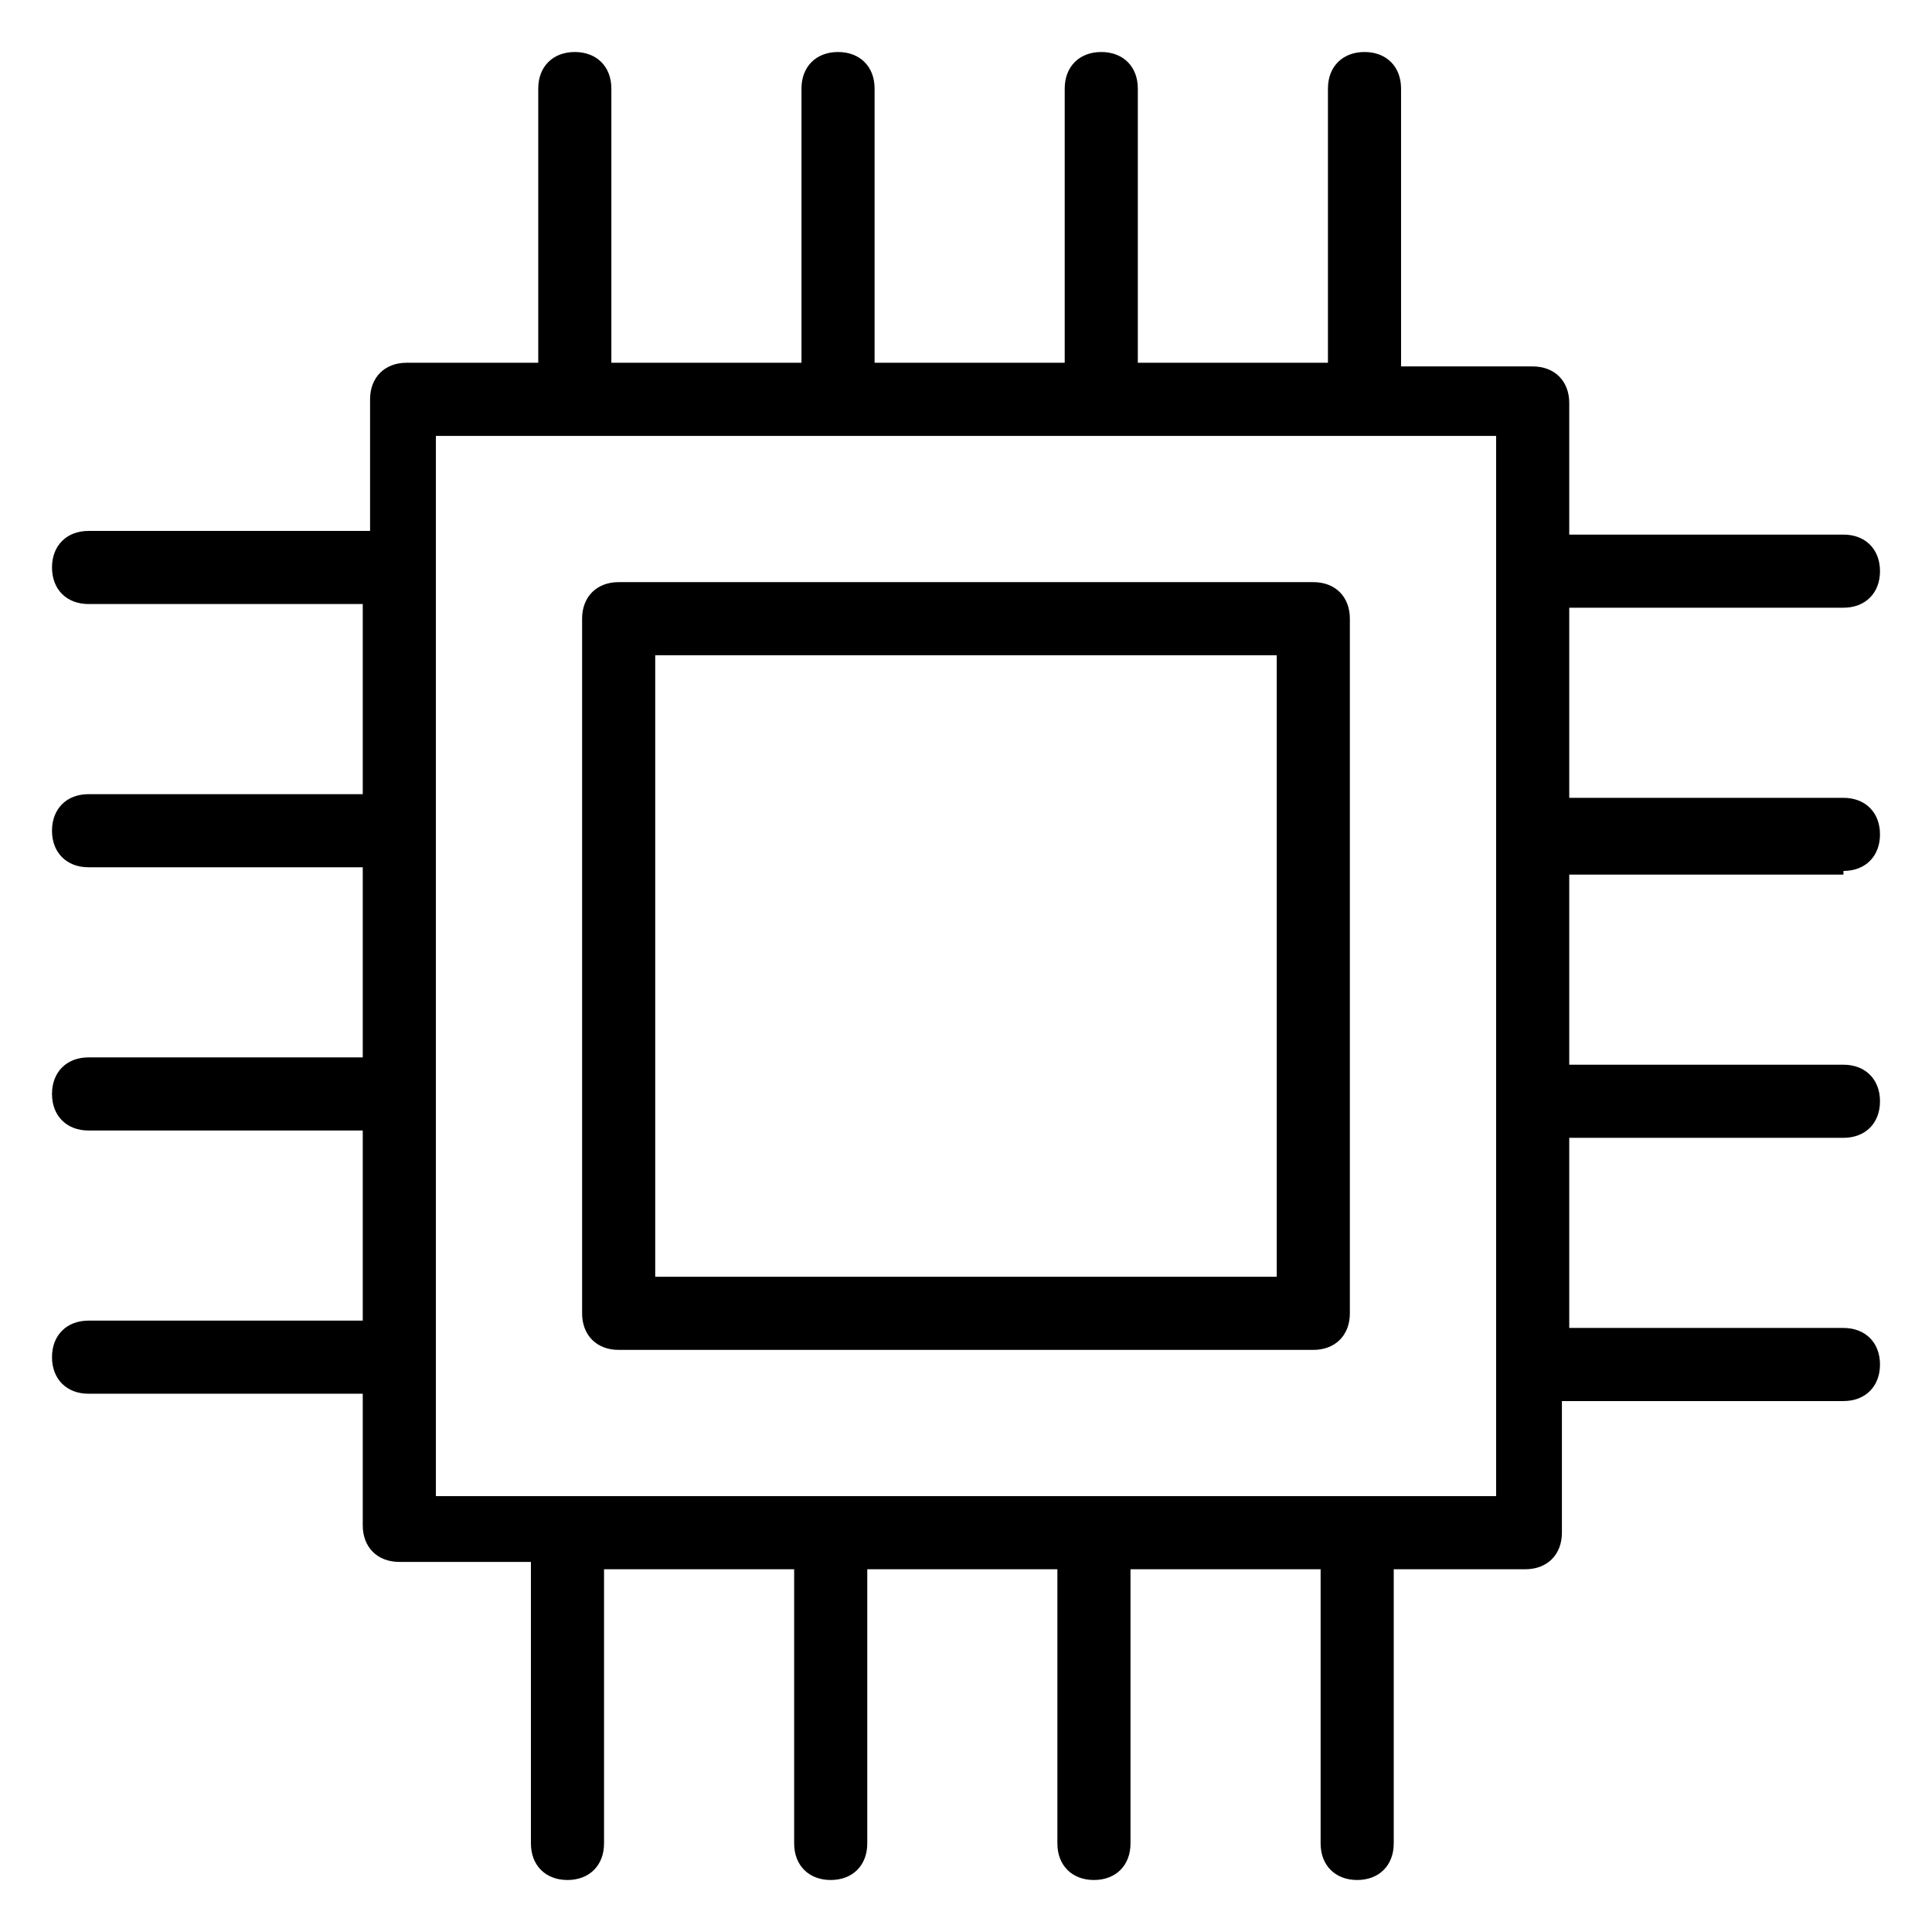
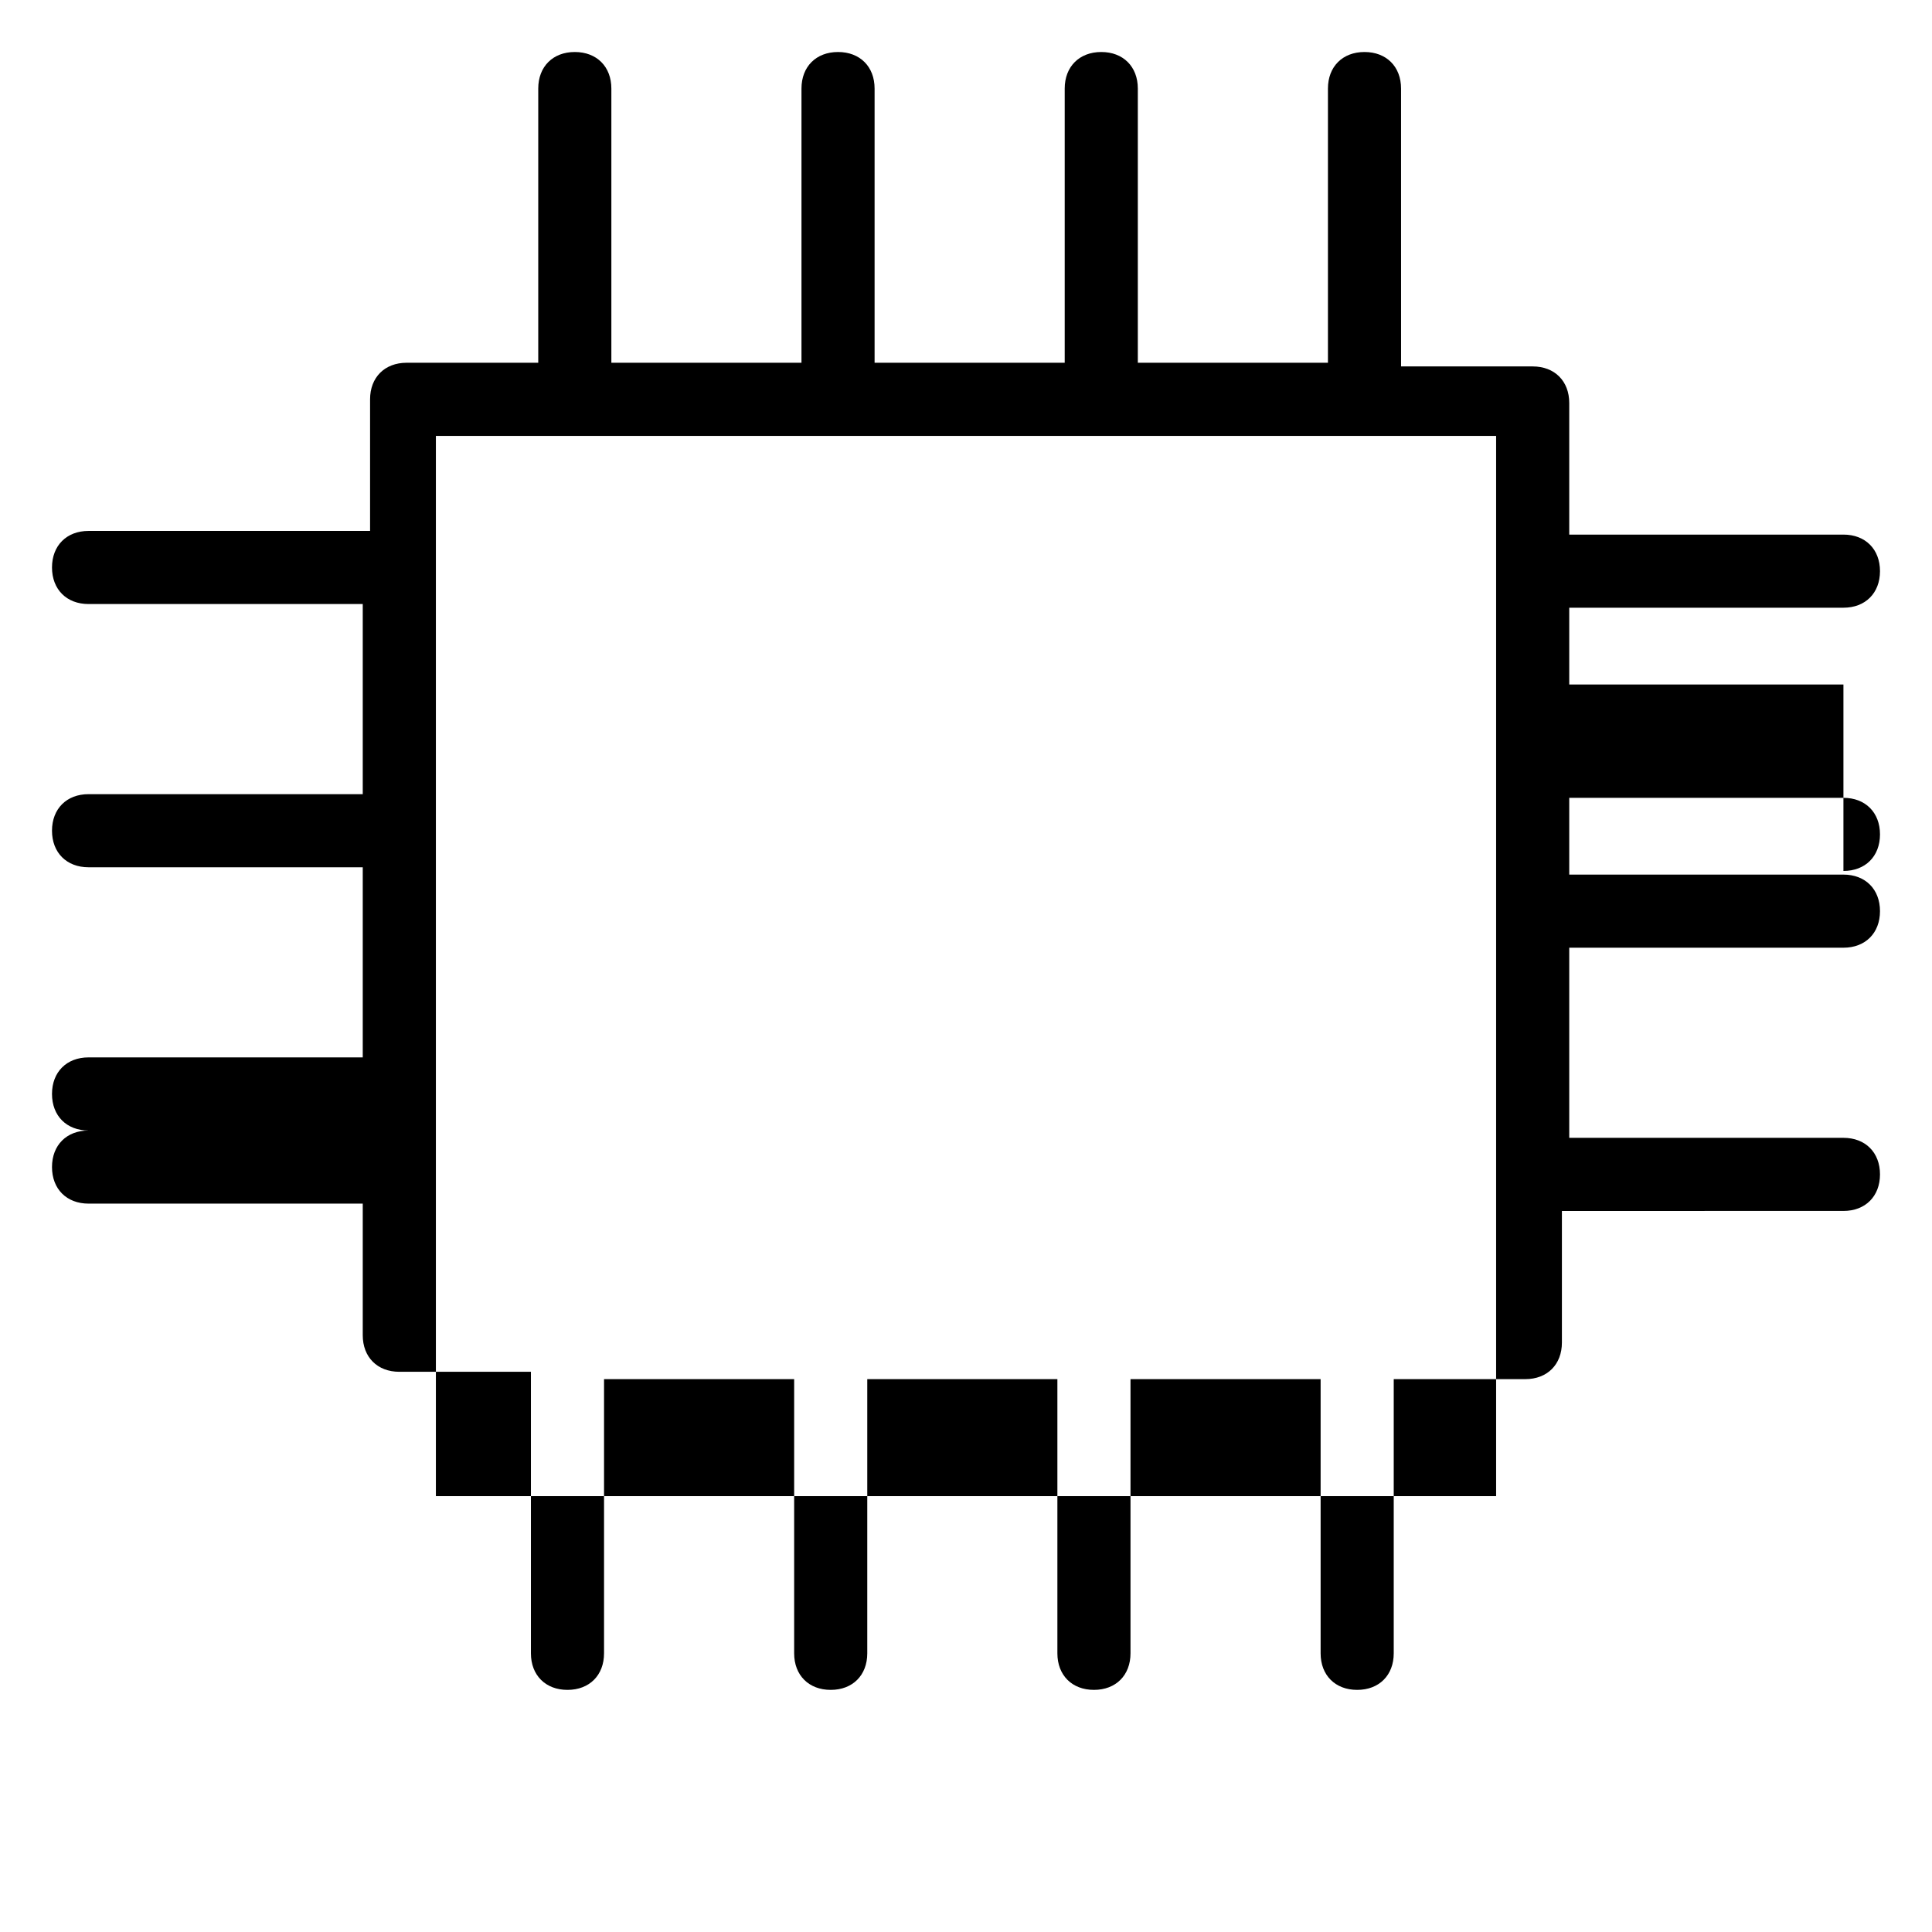
<svg xmlns="http://www.w3.org/2000/svg" fill="#000000" width="800px" height="800px" version="1.1" viewBox="144 144 512 512">
  <g>
-     <path d="m492.04 298.27h-184.09c-5.812 0-9.688 3.875-9.688 9.688v184.09c0 5.812 3.875 9.688 9.688 9.688h184.09c5.812 0 9.688-3.875 9.688-9.688v-184.09c0.004-5.812-3.871-9.688-9.688-9.688zm-9.688 184.08h-164.71v-164.71h164.71z" />
-     <path d="m632.53 374.81c5.812 0 9.688-3.875 9.688-9.688s-3.875-9.688-9.688-9.688h-72.664v-50.383h72.664c5.812 0 9.688-3.875 9.688-9.688s-3.875-9.688-9.688-9.688h-72.664v-34.879c0-5.812-3.875-9.688-9.688-9.688h-34.879l-0.004-73.637c0-5.812-3.875-9.688-9.688-9.688s-9.688 3.875-9.688 9.688v72.664h-50.383v-72.664c0-5.812-3.875-9.688-9.688-9.688s-9.688 3.875-9.688 9.688v72.664h-50.383v-72.664c0-5.812-3.875-9.688-9.688-9.688s-9.688 3.875-9.688 9.688v72.664h-50.383v-72.664c0-5.812-3.875-9.688-9.688-9.688s-9.688 3.875-9.688 9.688v72.664h-34.879c-5.812 0-9.688 3.875-9.688 9.688v34.879h-74.605c-5.812 0-9.688 3.875-9.688 9.688s3.875 9.688 9.688 9.688h72.664v50.383h-72.664c-5.812 0-9.688 3.875-9.688 9.688s3.875 9.688 9.688 9.688h72.664v50.383h-72.664c-5.812 0-9.688 3.875-9.688 9.688s3.875 9.688 9.688 9.688h72.664v50.383h-72.664c-5.812 0-9.688 3.875-9.688 9.688s3.875 9.688 9.688 9.688h72.664v34.879c0 5.812 3.875 9.688 9.688 9.688h34.879v74.609c0 5.812 3.875 9.688 9.688 9.688s9.688-3.875 9.688-9.688v-72.664h50.383v72.664c0 5.812 3.875 9.688 9.688 9.688s9.688-3.875 9.688-9.688v-72.664h50.383v72.664c0 5.812 3.875 9.688 9.688 9.688s9.688-3.875 9.688-9.688v-72.664h50.383v72.664c0 5.812 3.875 9.688 9.688 9.688s9.688-3.875 9.688-9.688v-72.664h34.879c5.812 0 9.688-3.875 9.688-9.688v-34.879l74.609-0.004c5.812 0 9.688-3.875 9.688-9.688s-3.875-9.688-9.688-9.688h-72.664v-50.383h72.664c5.812 0 9.688-3.875 9.688-9.688s-3.875-9.688-9.688-9.688h-72.664v-50.383h72.664zm-92.043 165.68h-280.97v-280.97h280.97z" />
+     <path d="m632.53 374.81c5.812 0 9.688-3.875 9.688-9.688s-3.875-9.688-9.688-9.688h-72.664v-50.383h72.664c5.812 0 9.688-3.875 9.688-9.688s-3.875-9.688-9.688-9.688h-72.664v-34.879c0-5.812-3.875-9.688-9.688-9.688h-34.879l-0.004-73.637c0-5.812-3.875-9.688-9.688-9.688s-9.688 3.875-9.688 9.688v72.664h-50.383v-72.664c0-5.812-3.875-9.688-9.688-9.688s-9.688 3.875-9.688 9.688v72.664h-50.383v-72.664c0-5.812-3.875-9.688-9.688-9.688s-9.688 3.875-9.688 9.688v72.664h-50.383v-72.664c0-5.812-3.875-9.688-9.688-9.688s-9.688 3.875-9.688 9.688v72.664h-34.879c-5.812 0-9.688 3.875-9.688 9.688v34.879h-74.605c-5.812 0-9.688 3.875-9.688 9.688s3.875 9.688 9.688 9.688h72.664v50.383h-72.664c-5.812 0-9.688 3.875-9.688 9.688s3.875 9.688 9.688 9.688h72.664v50.383h-72.664c-5.812 0-9.688 3.875-9.688 9.688s3.875 9.688 9.688 9.688h72.664h-72.664c-5.812 0-9.688 3.875-9.688 9.688s3.875 9.688 9.688 9.688h72.664v34.879c0 5.812 3.875 9.688 9.688 9.688h34.879v74.609c0 5.812 3.875 9.688 9.688 9.688s9.688-3.875 9.688-9.688v-72.664h50.383v72.664c0 5.812 3.875 9.688 9.688 9.688s9.688-3.875 9.688-9.688v-72.664h50.383v72.664c0 5.812 3.875 9.688 9.688 9.688s9.688-3.875 9.688-9.688v-72.664h50.383v72.664c0 5.812 3.875 9.688 9.688 9.688s9.688-3.875 9.688-9.688v-72.664h34.879c5.812 0 9.688-3.875 9.688-9.688v-34.879l74.609-0.004c5.812 0 9.688-3.875 9.688-9.688s-3.875-9.688-9.688-9.688h-72.664v-50.383h72.664c5.812 0 9.688-3.875 9.688-9.688s-3.875-9.688-9.688-9.688h-72.664v-50.383h72.664zm-92.043 165.68h-280.97v-280.97h280.97z" />
  </g>
</svg>